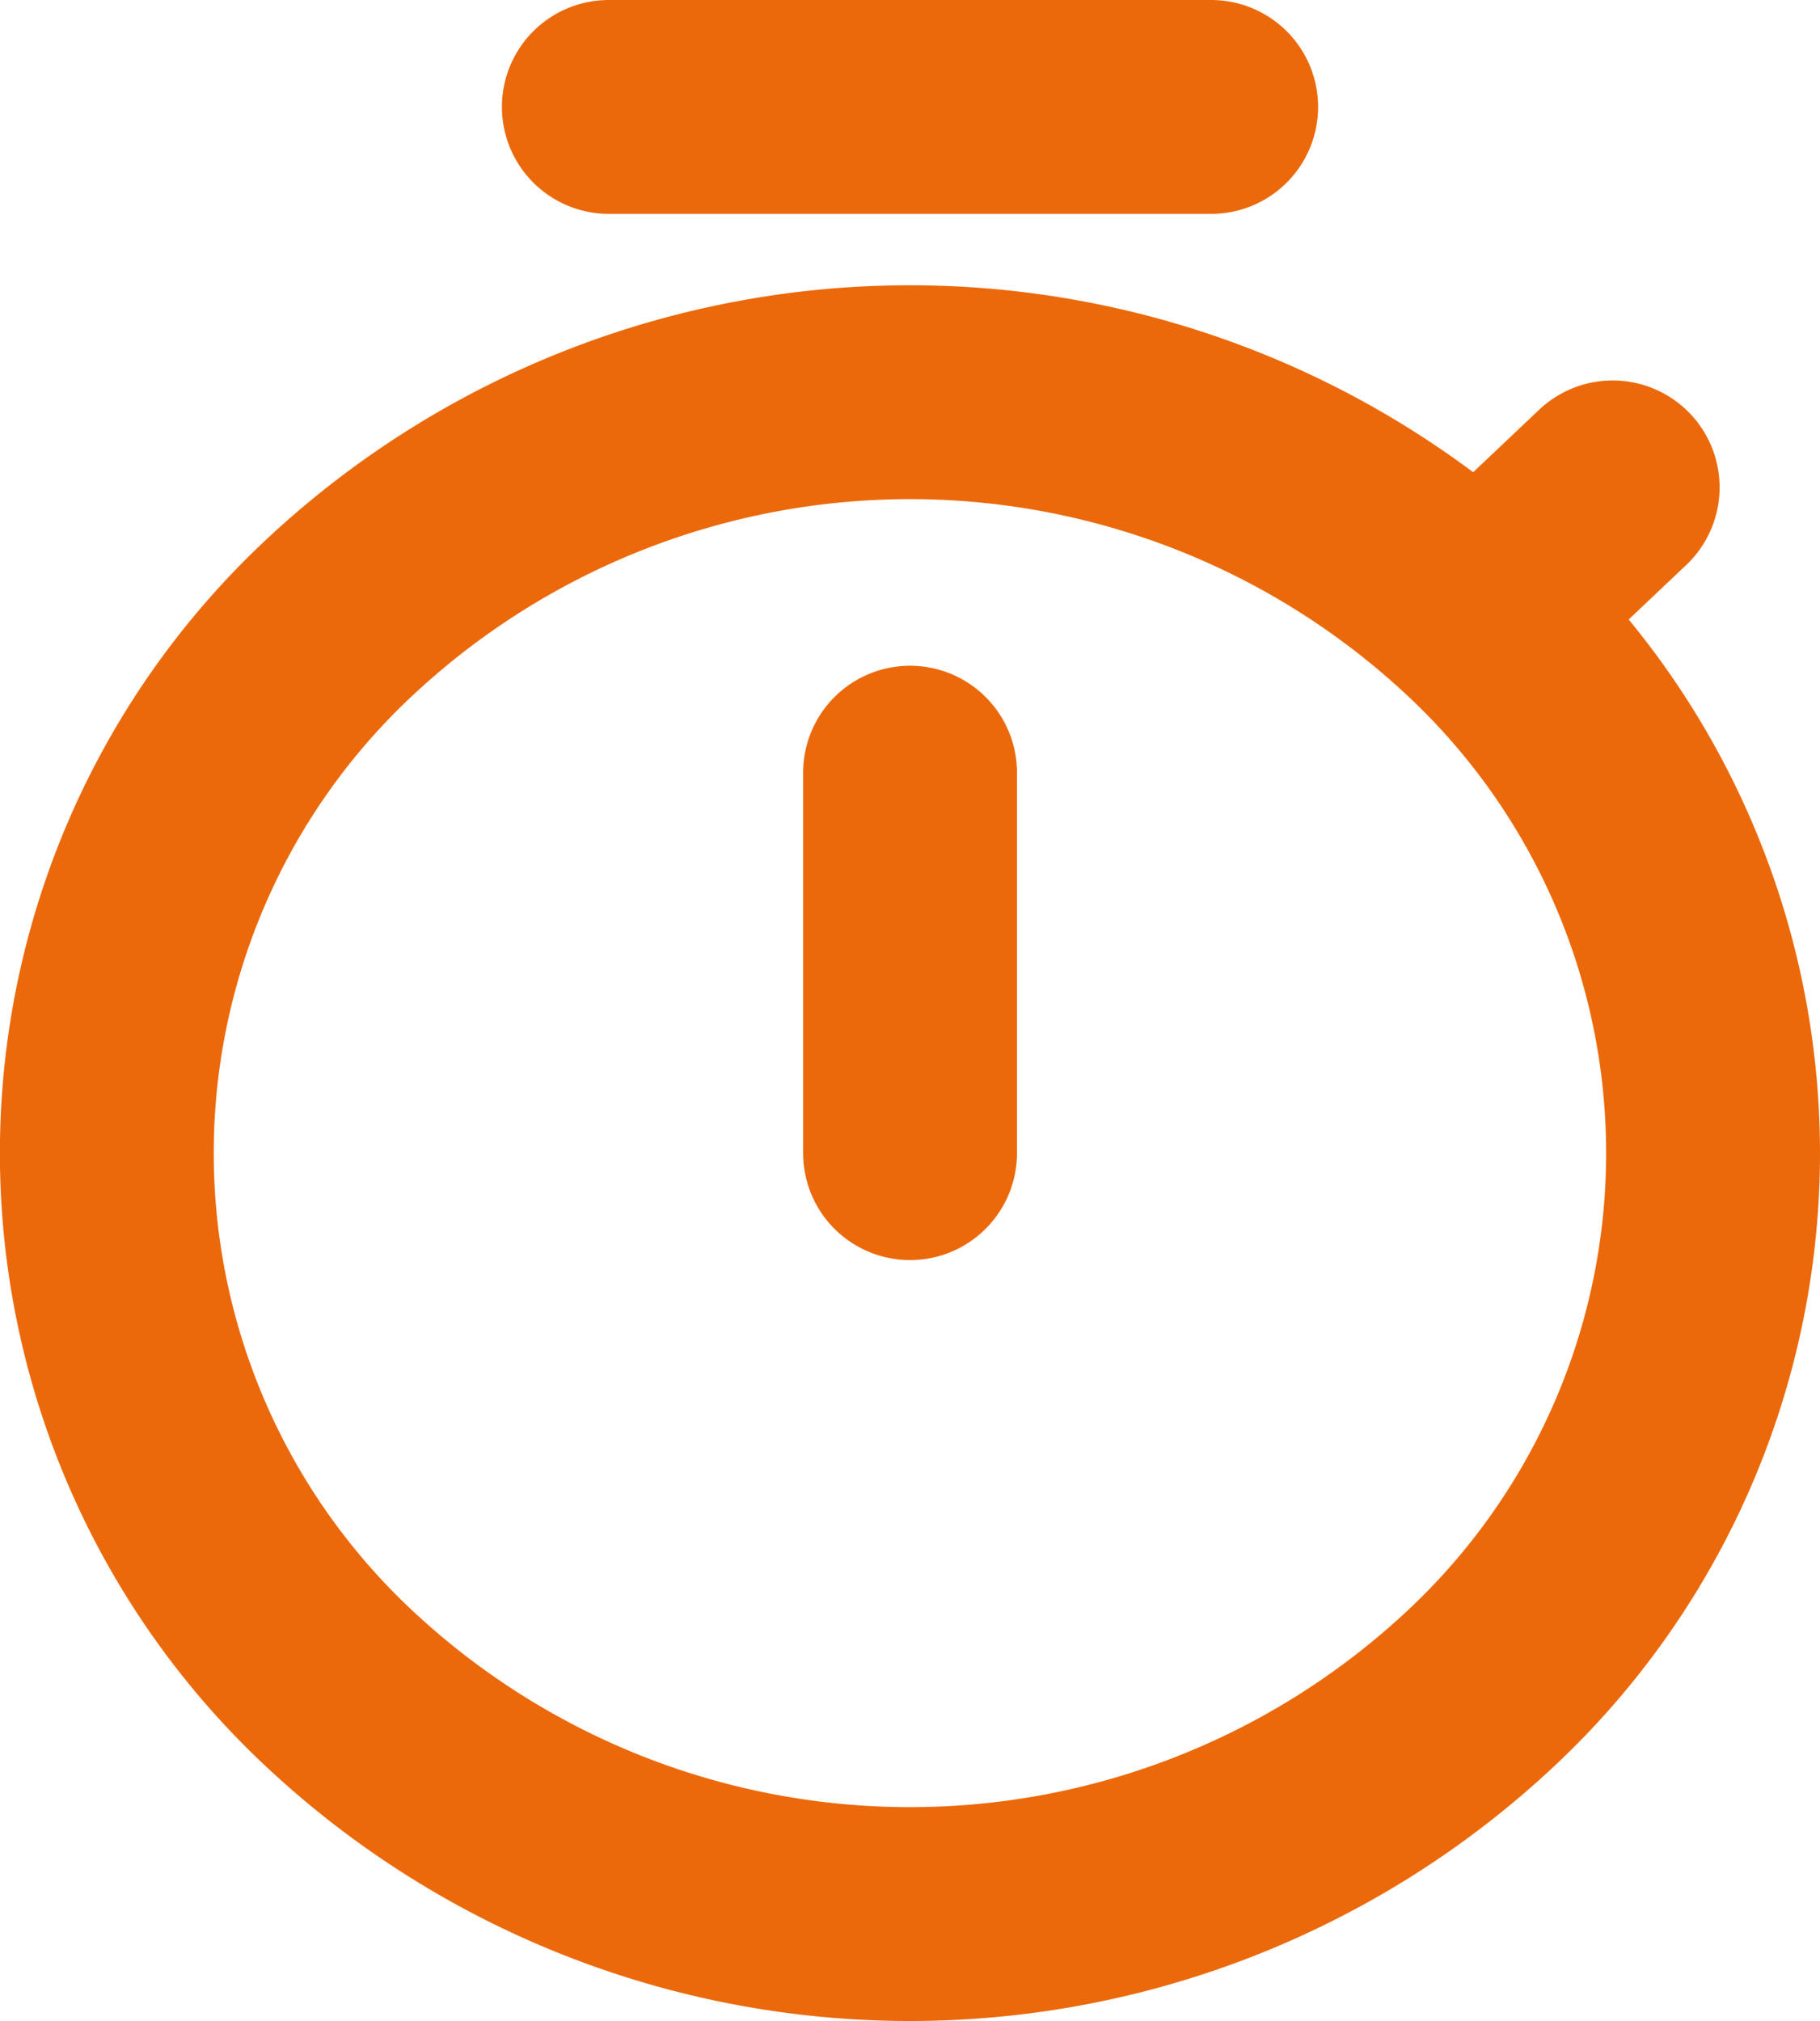
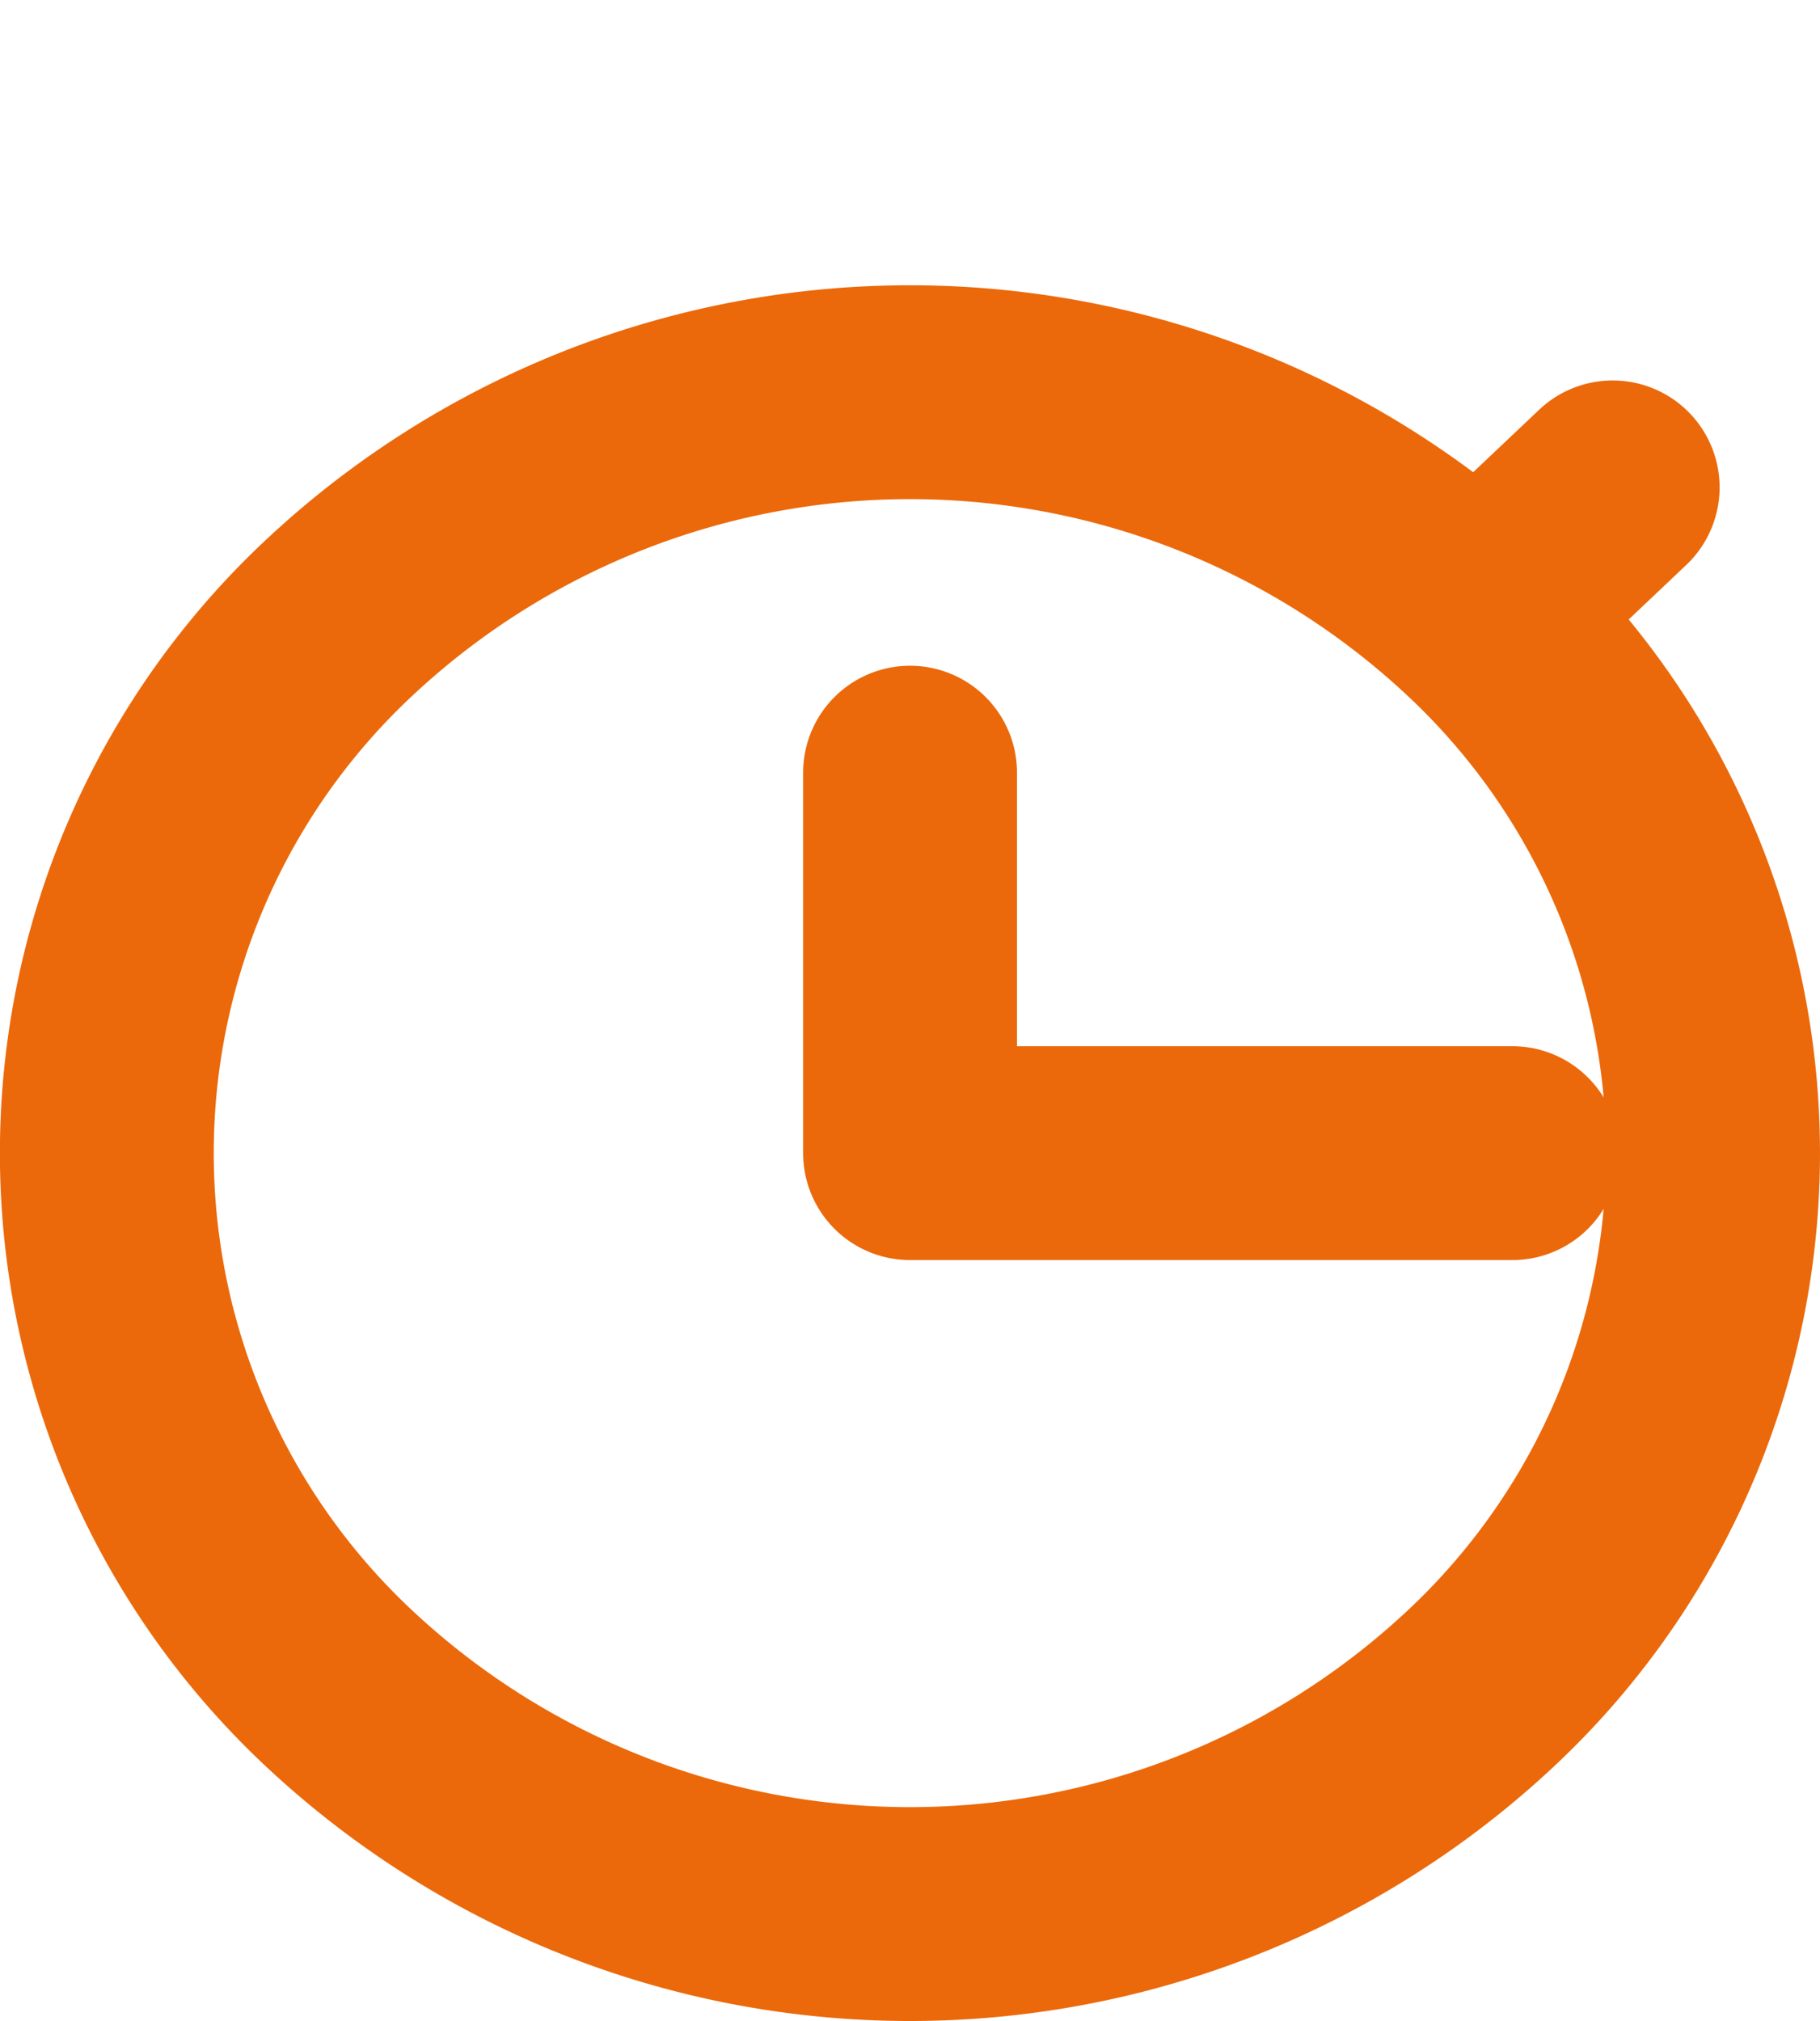
<svg xmlns="http://www.w3.org/2000/svg" width="17.021" height="18.9" viewBox="0 0 17.021 18.9">
-   <path id="timer-line" d="M18.082,6.558,16.821,7.752m0,0a7.809,7.809,0,0,0-10.622,0,6.855,6.855,0,0,0,0,10.064,7.809,7.809,0,0,0,10.622,0,6.855,6.855,0,0,0,0-10.064ZM11.511,9.226v3.558M8.694,3h5.633" transform="translate(-3 -2)" fill="none" stroke="#eb690b" stroke-linecap="round" stroke-linejoin="round" stroke-width="2" />
+   <path id="timer-line" d="M18.082,6.558,16.821,7.752m0,0a7.809,7.809,0,0,0-10.622,0,6.855,6.855,0,0,0,0,10.064,7.809,7.809,0,0,0,10.622,0,6.855,6.855,0,0,0,0-10.064ZM11.511,9.226v3.558h5.633" transform="translate(-3 -2)" fill="none" stroke="#eb690b" stroke-linecap="round" stroke-linejoin="round" stroke-width="2" />
</svg>